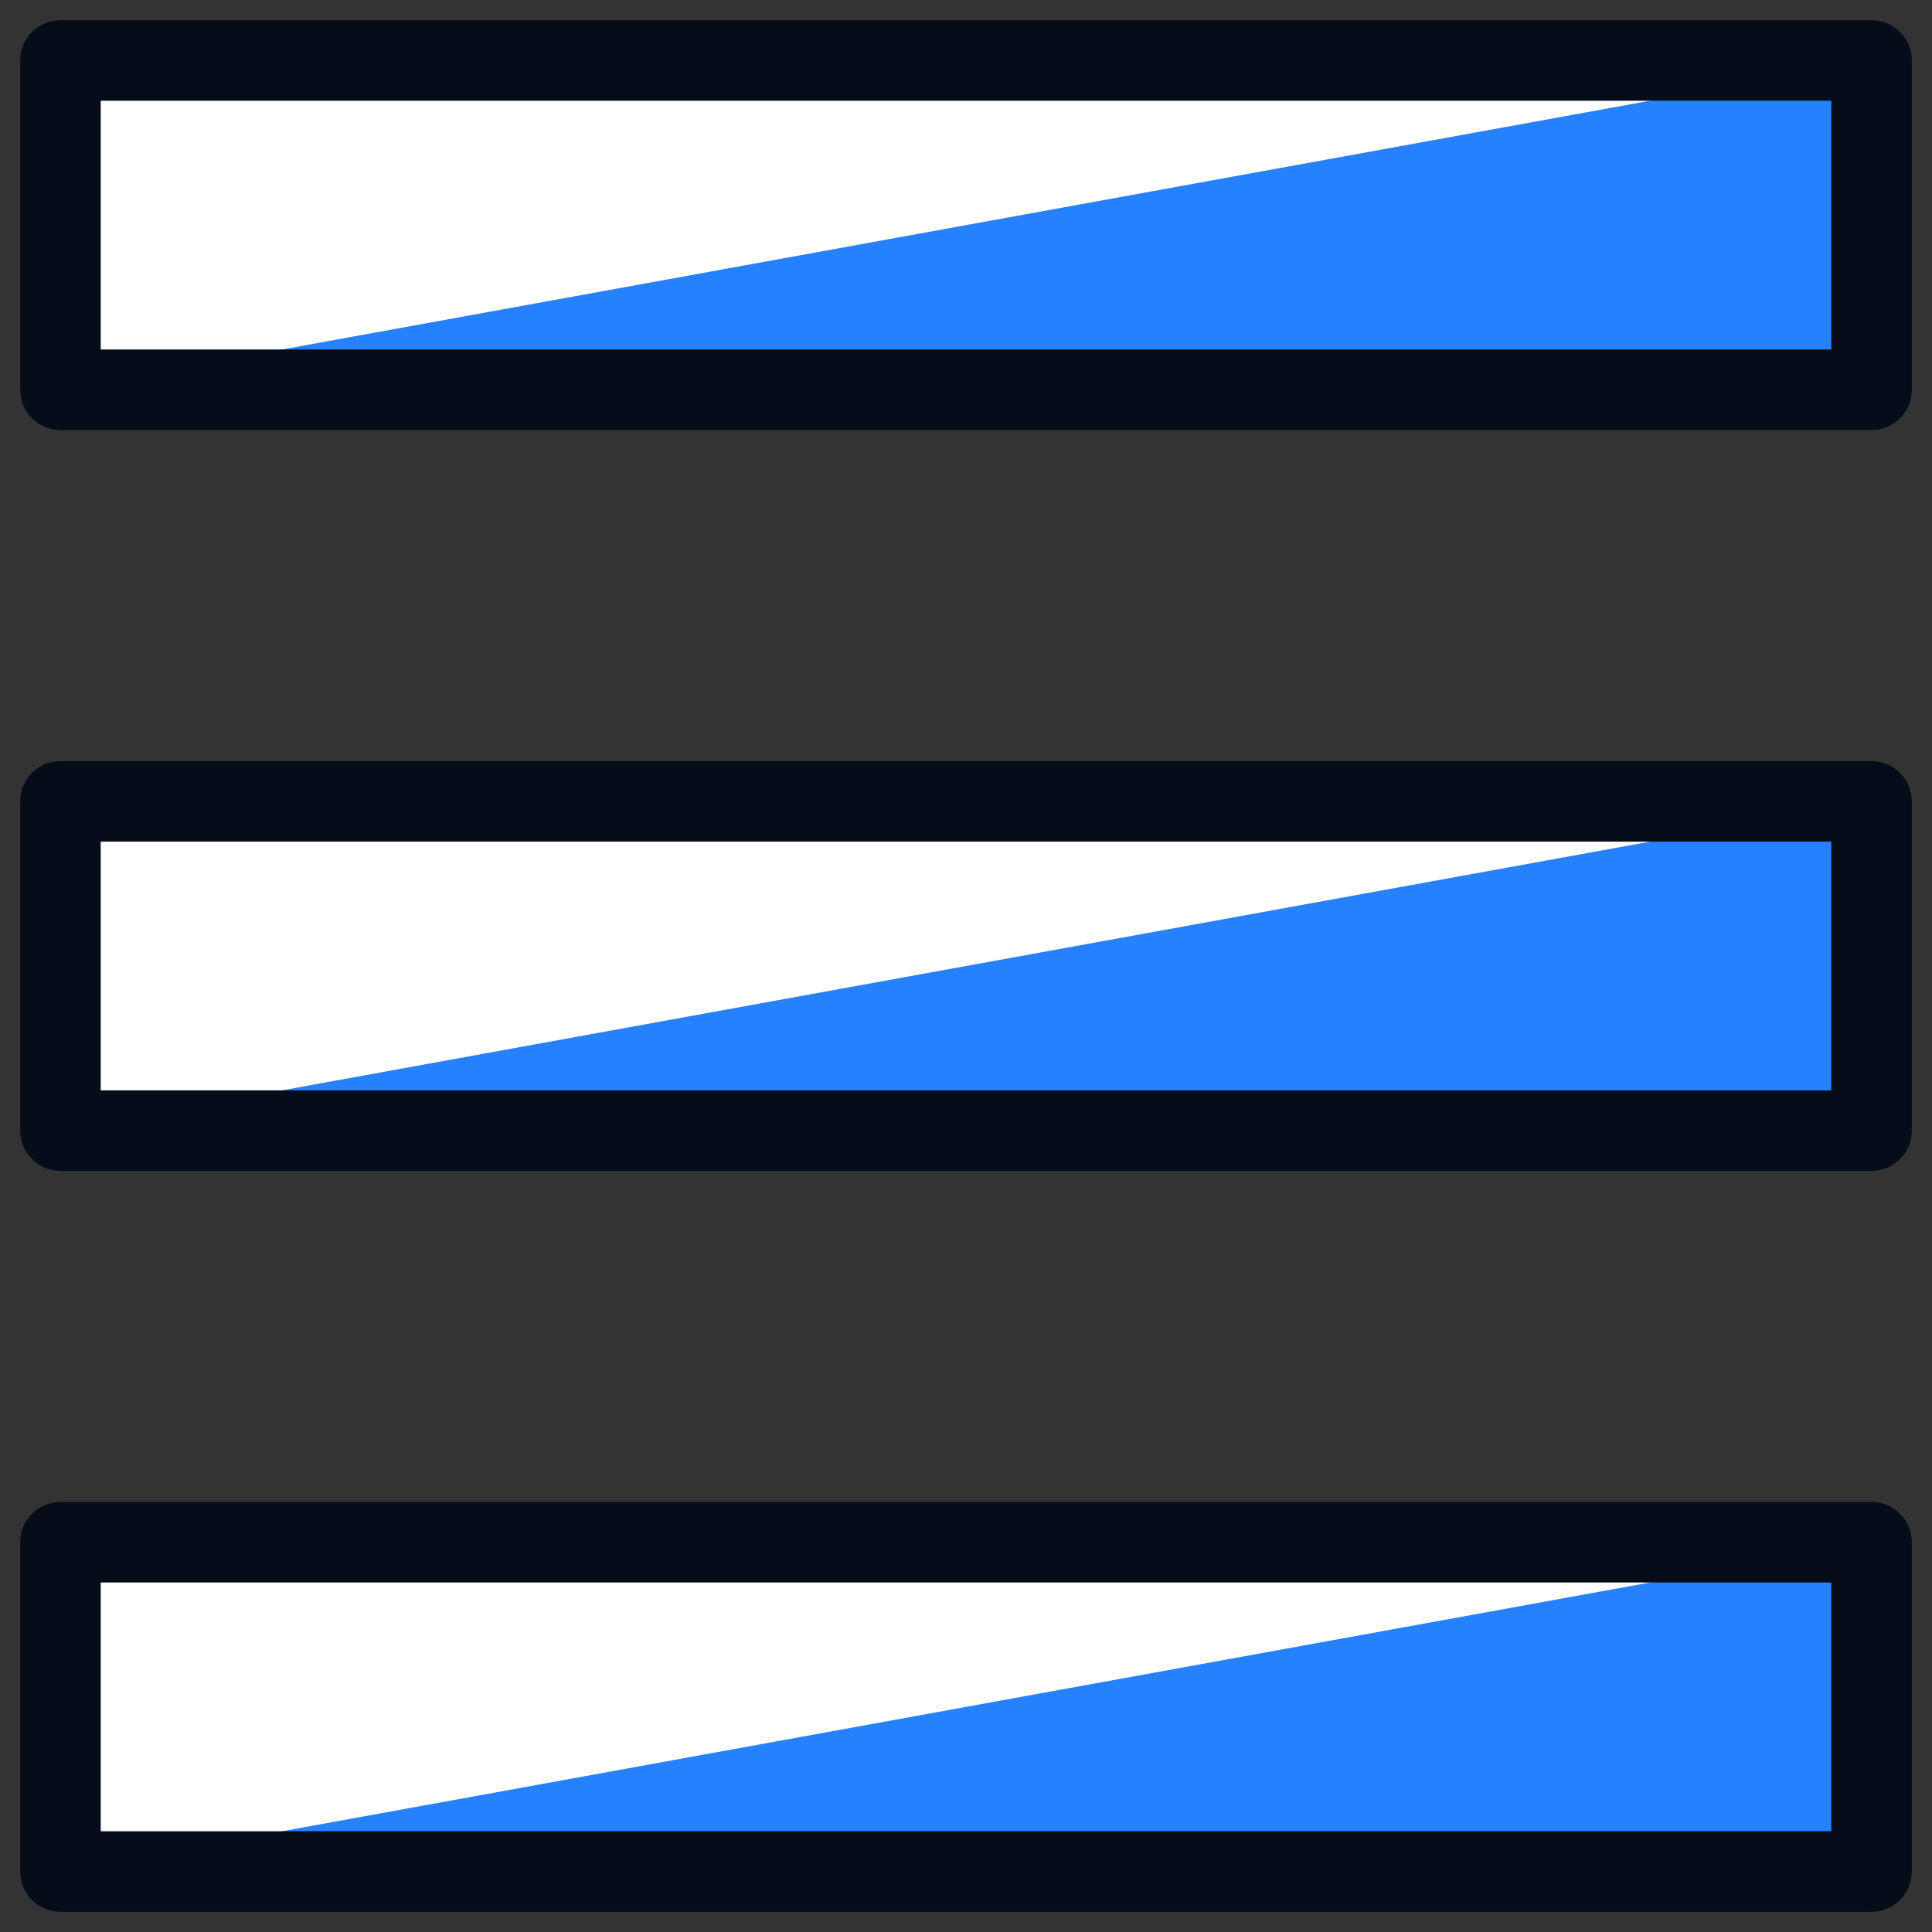
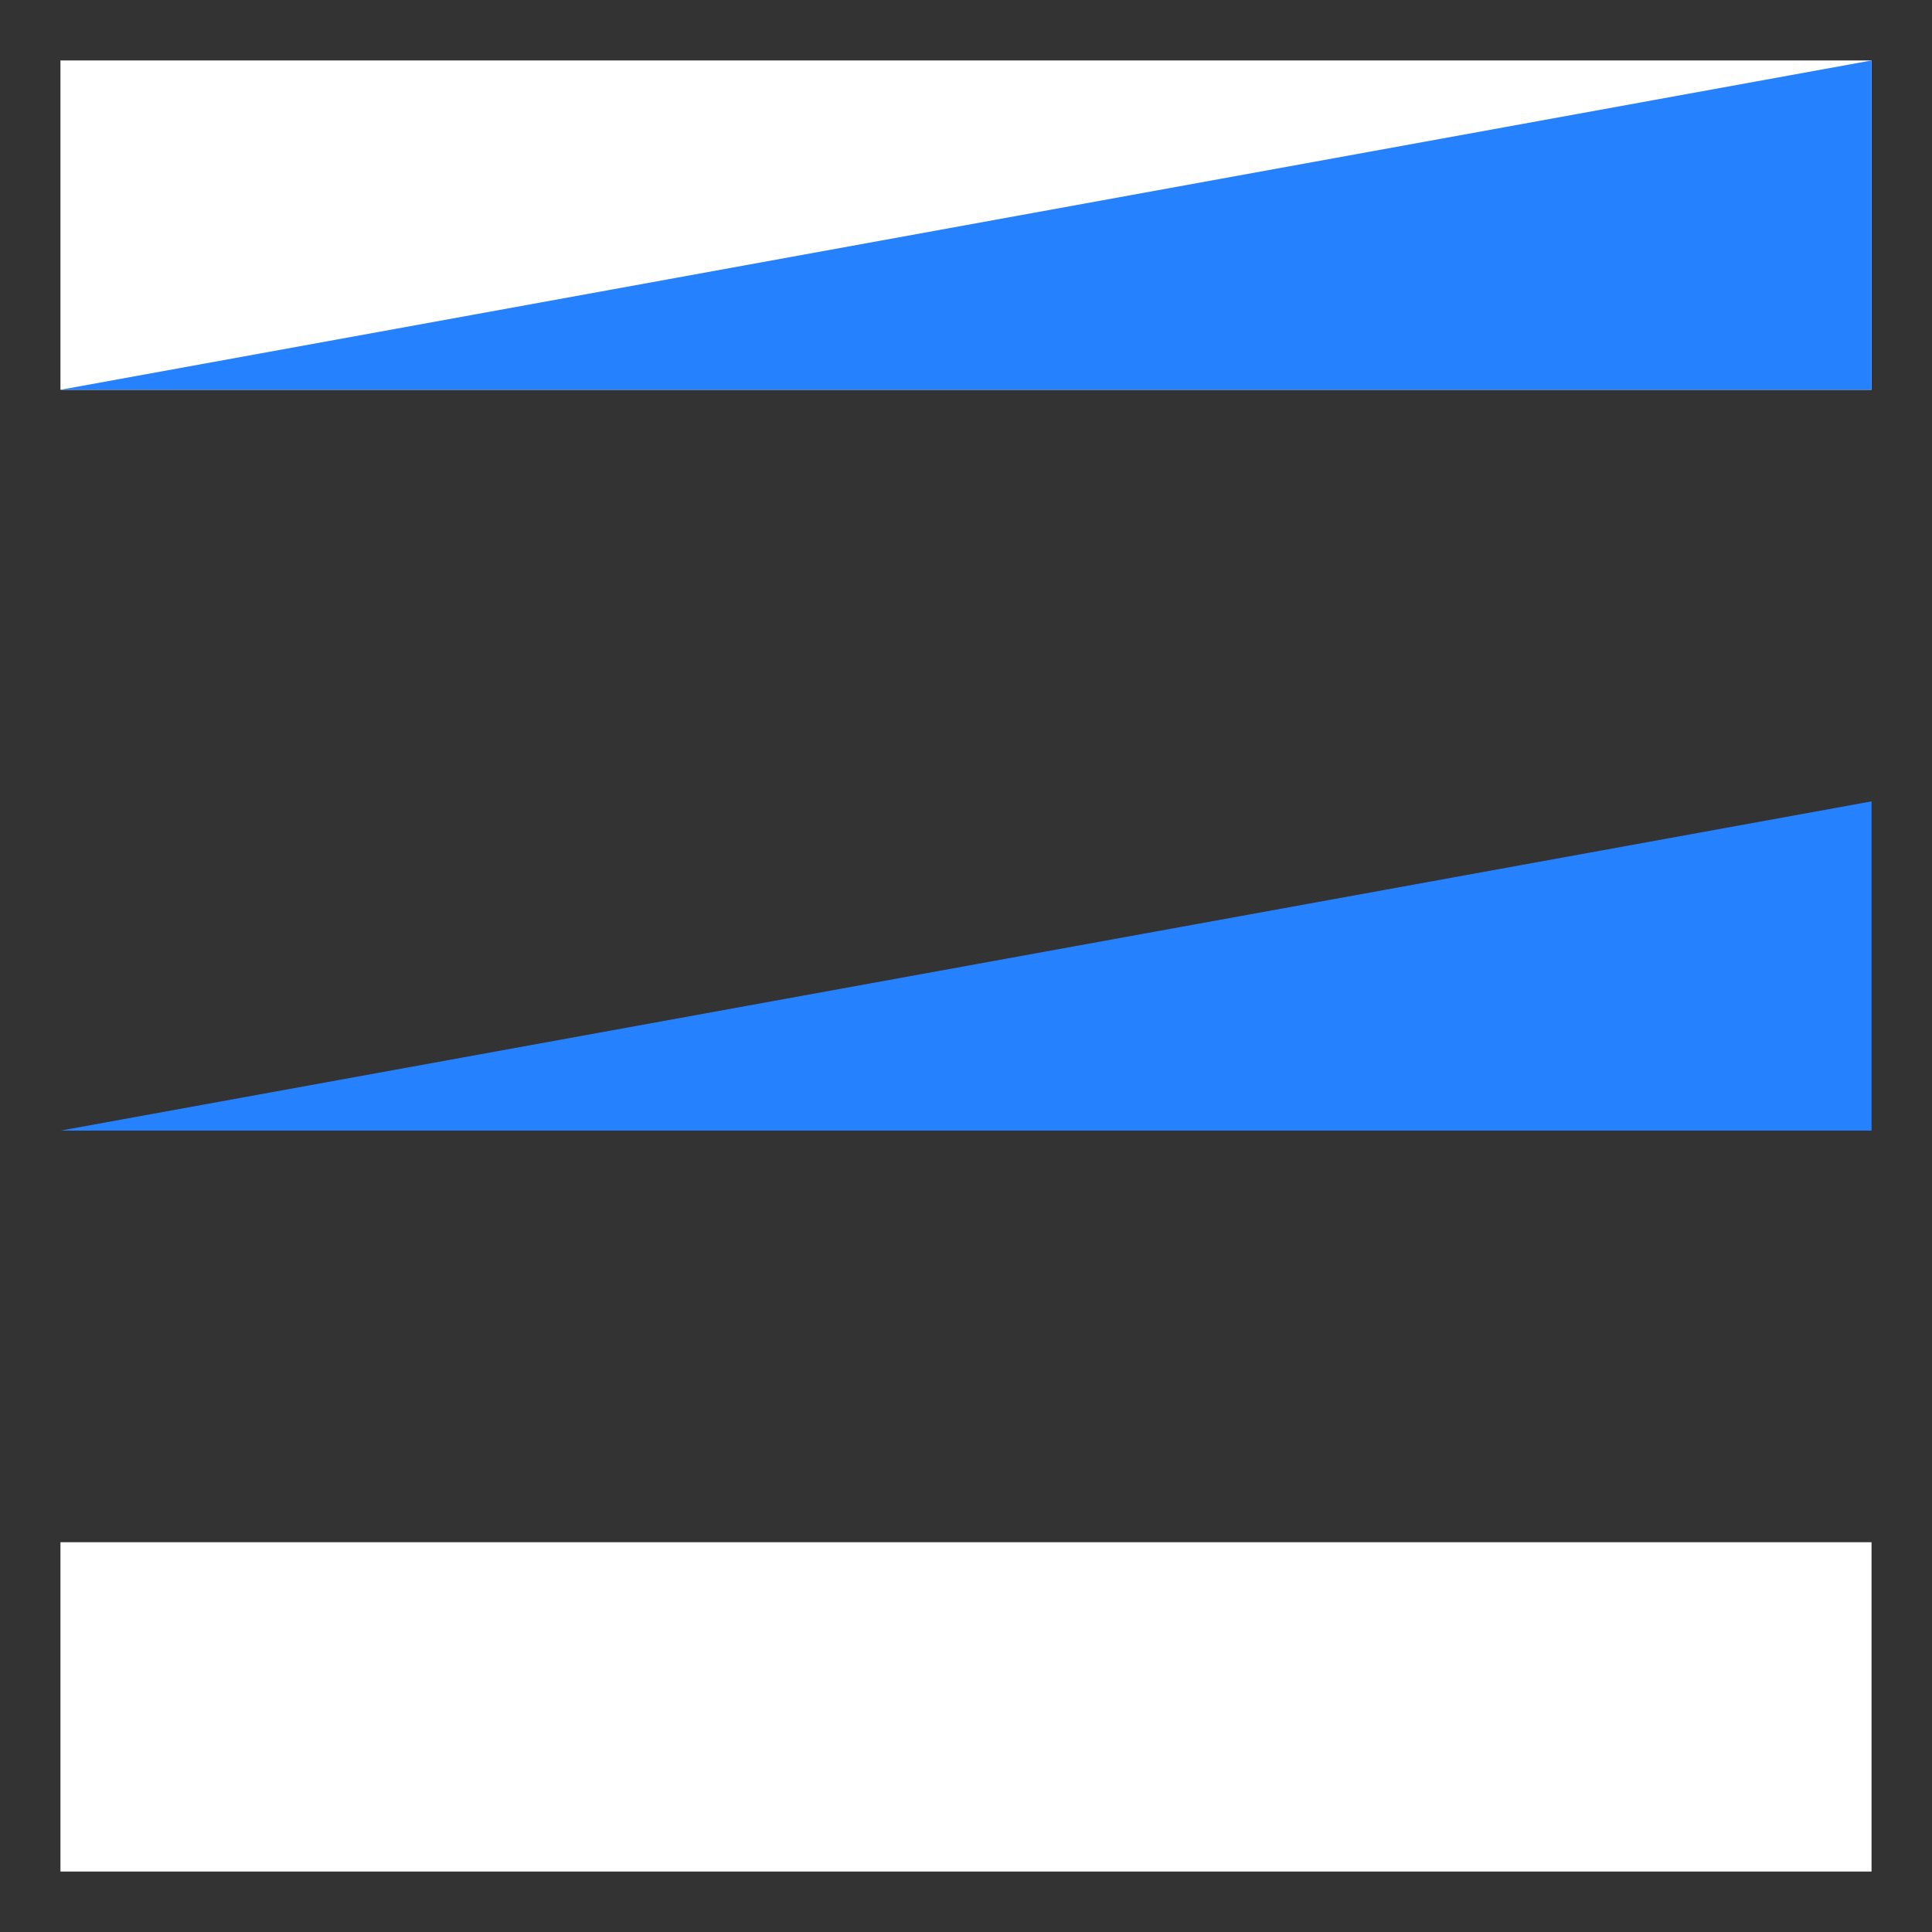
<svg xmlns="http://www.w3.org/2000/svg" fill="none" viewBox="0 0 24 24" height="24" width="24" id="View-Headline--Streamline-Cyber.svg">
  <rect x="0" y="0" width="24" height="24" fill="#333333" stroke="none" />
  <desc>View Headline Streamline Icon: https://streamlinehq.com</desc>
  <path fill="#ffffff" d="M23.249 0.751H0.751V4.842H23.249V0.751Z" stroke-width="1" />
-   <path fill="#ffffff" d="M23.249 9.955H0.751V14.045H23.249V9.955Z" stroke-width="1" />
  <path fill="#ffffff" d="M23.249 19.158H0.751V23.249H23.249V19.158Z" stroke-width="1" />
  <path fill="#2681ff" d="M23.249 0.751V4.842H0.751L23.249 0.751Z" stroke-width="1" />
  <path fill="#2681ff" d="M23.249 9.955V14.045H0.751L23.249 9.955Z" stroke-width="1" />
-   <path fill="#2681ff" d="M23.249 19.158V23.249H0.751L23.249 19.158Z" stroke-width="1" />
-   <path stroke="#040d19" stroke-linecap="round" stroke-linejoin="round" d="M23.249 0.751H0.751V4.842H23.249V0.751Z" stroke-width="1" />
-   <path stroke="#040d19" stroke-linecap="round" stroke-linejoin="round" d="M23.249 9.955H0.751V14.045H23.249V9.955Z" stroke-width="1" />
-   <path stroke="#040d19" stroke-linecap="round" stroke-linejoin="round" d="M23.249 19.158H0.751V23.249H23.249V19.158Z" stroke-width="1" />
</svg>